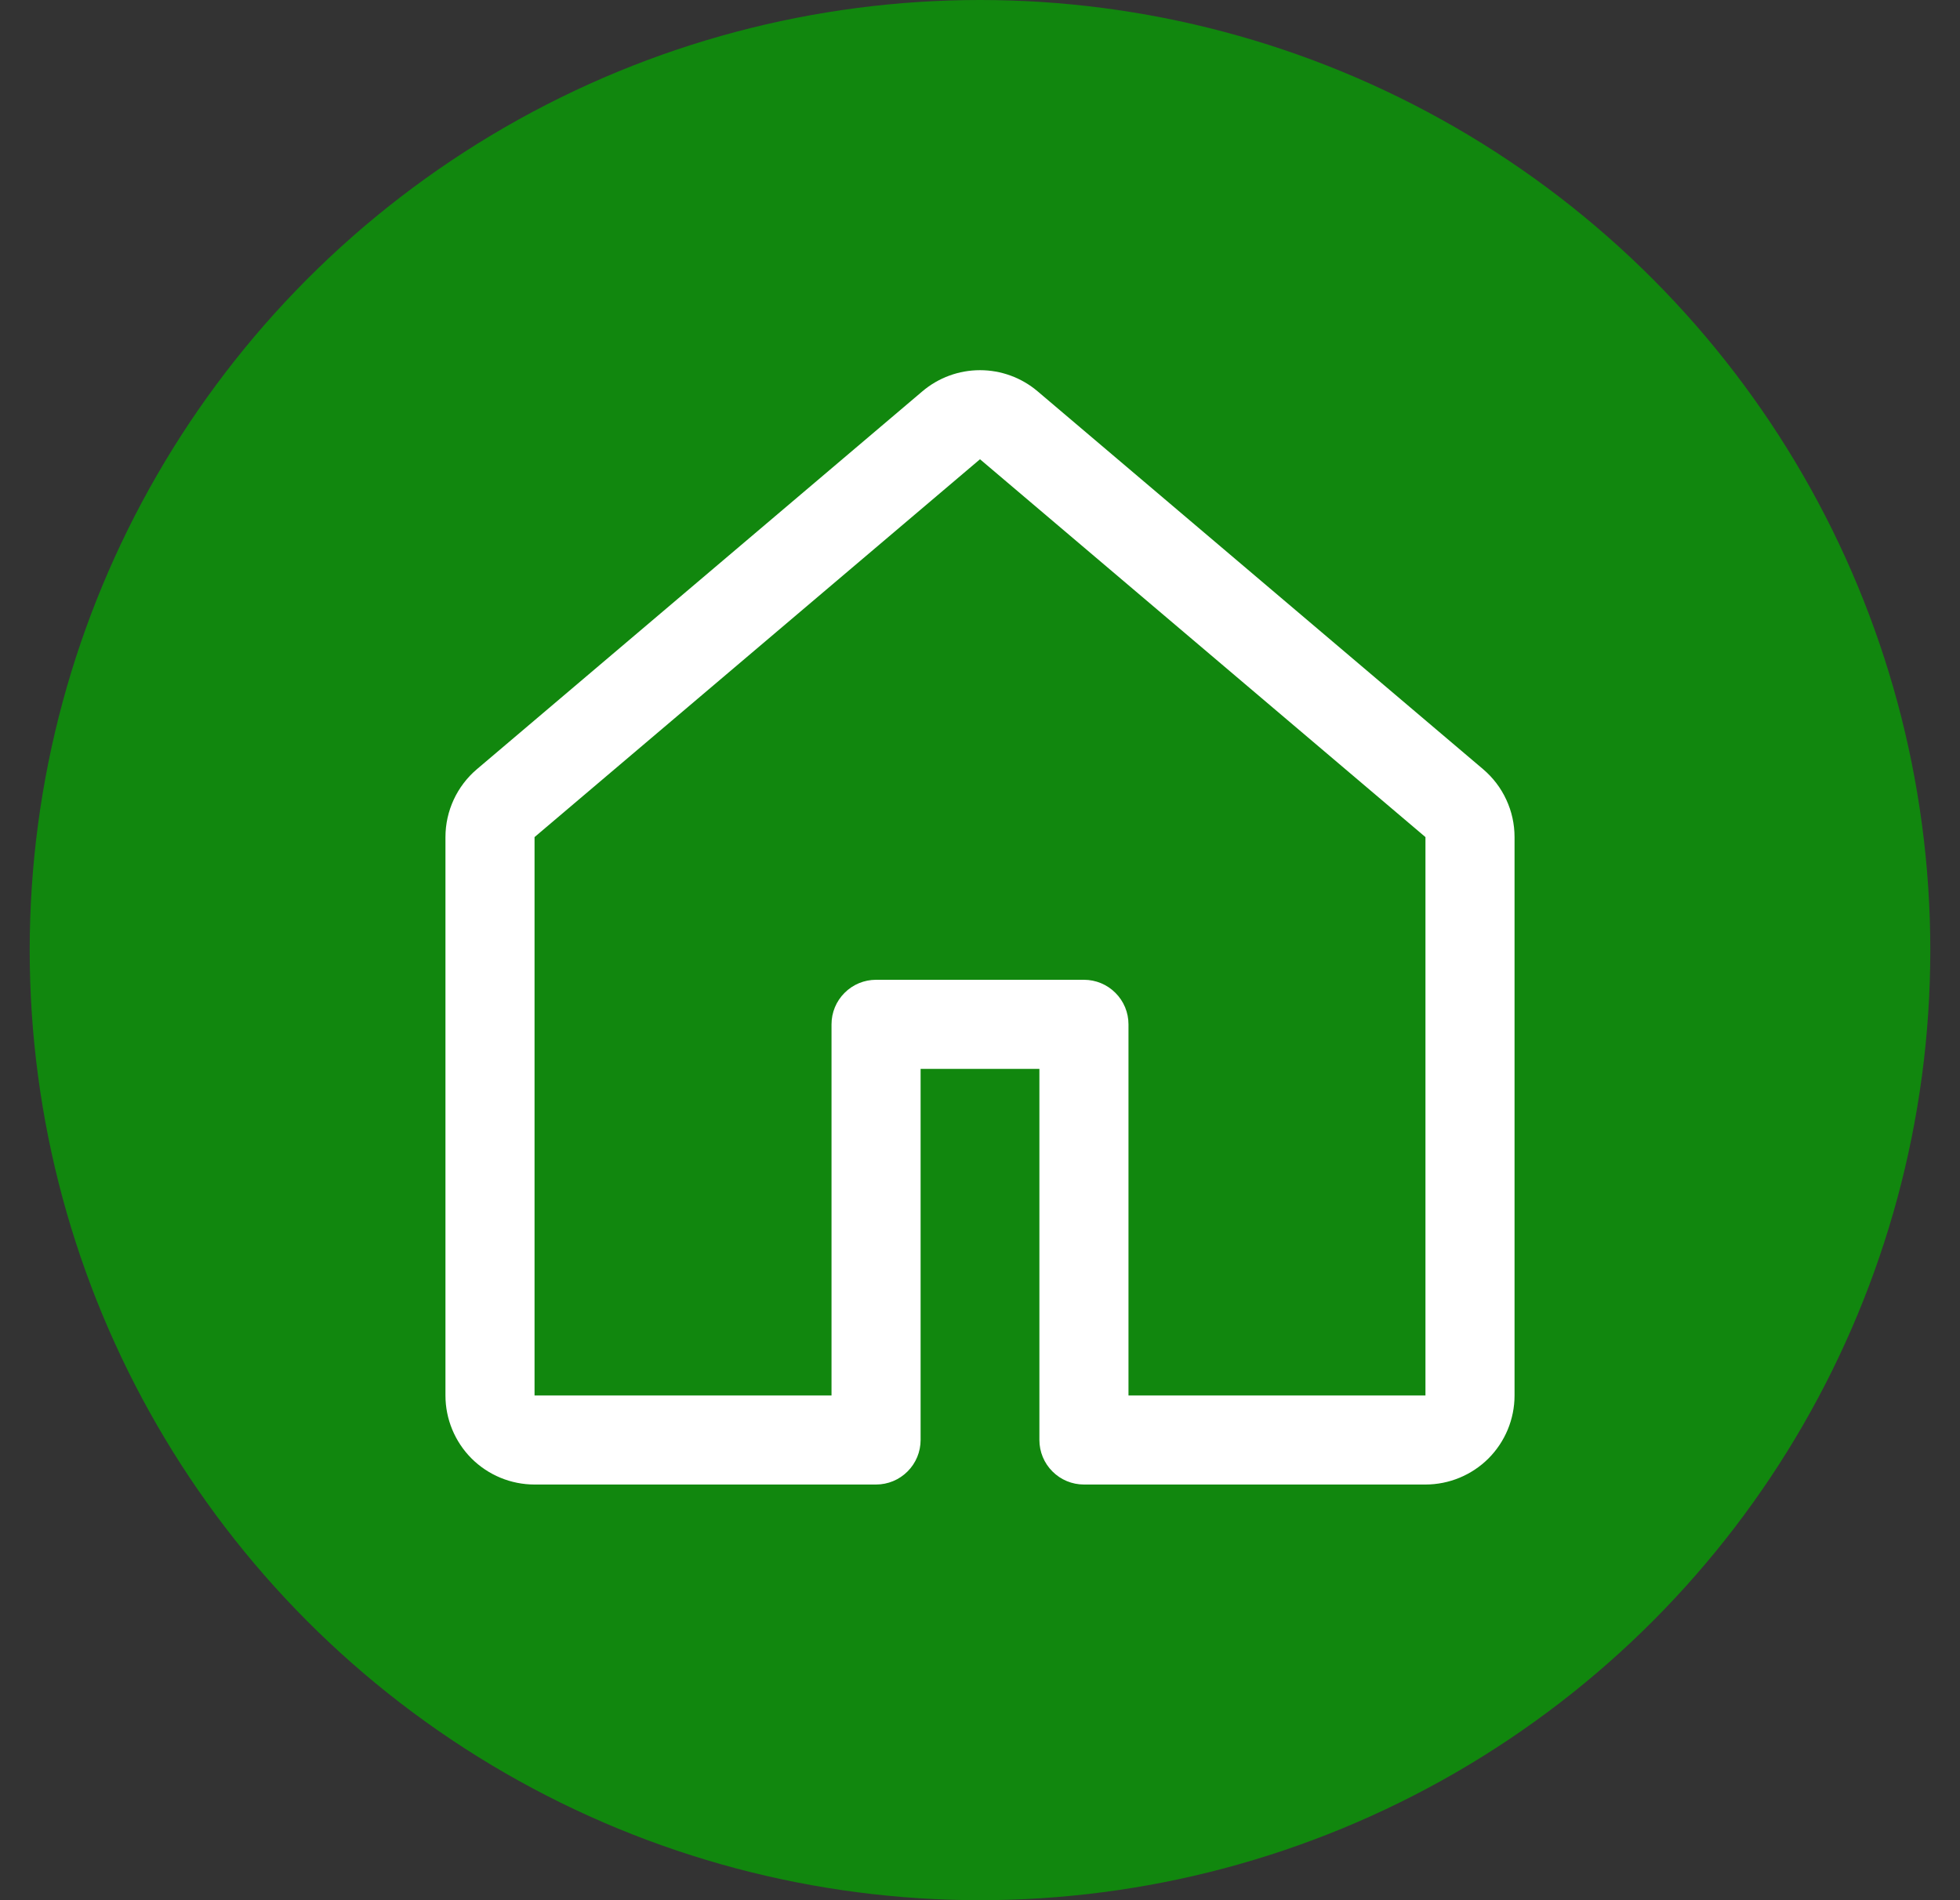
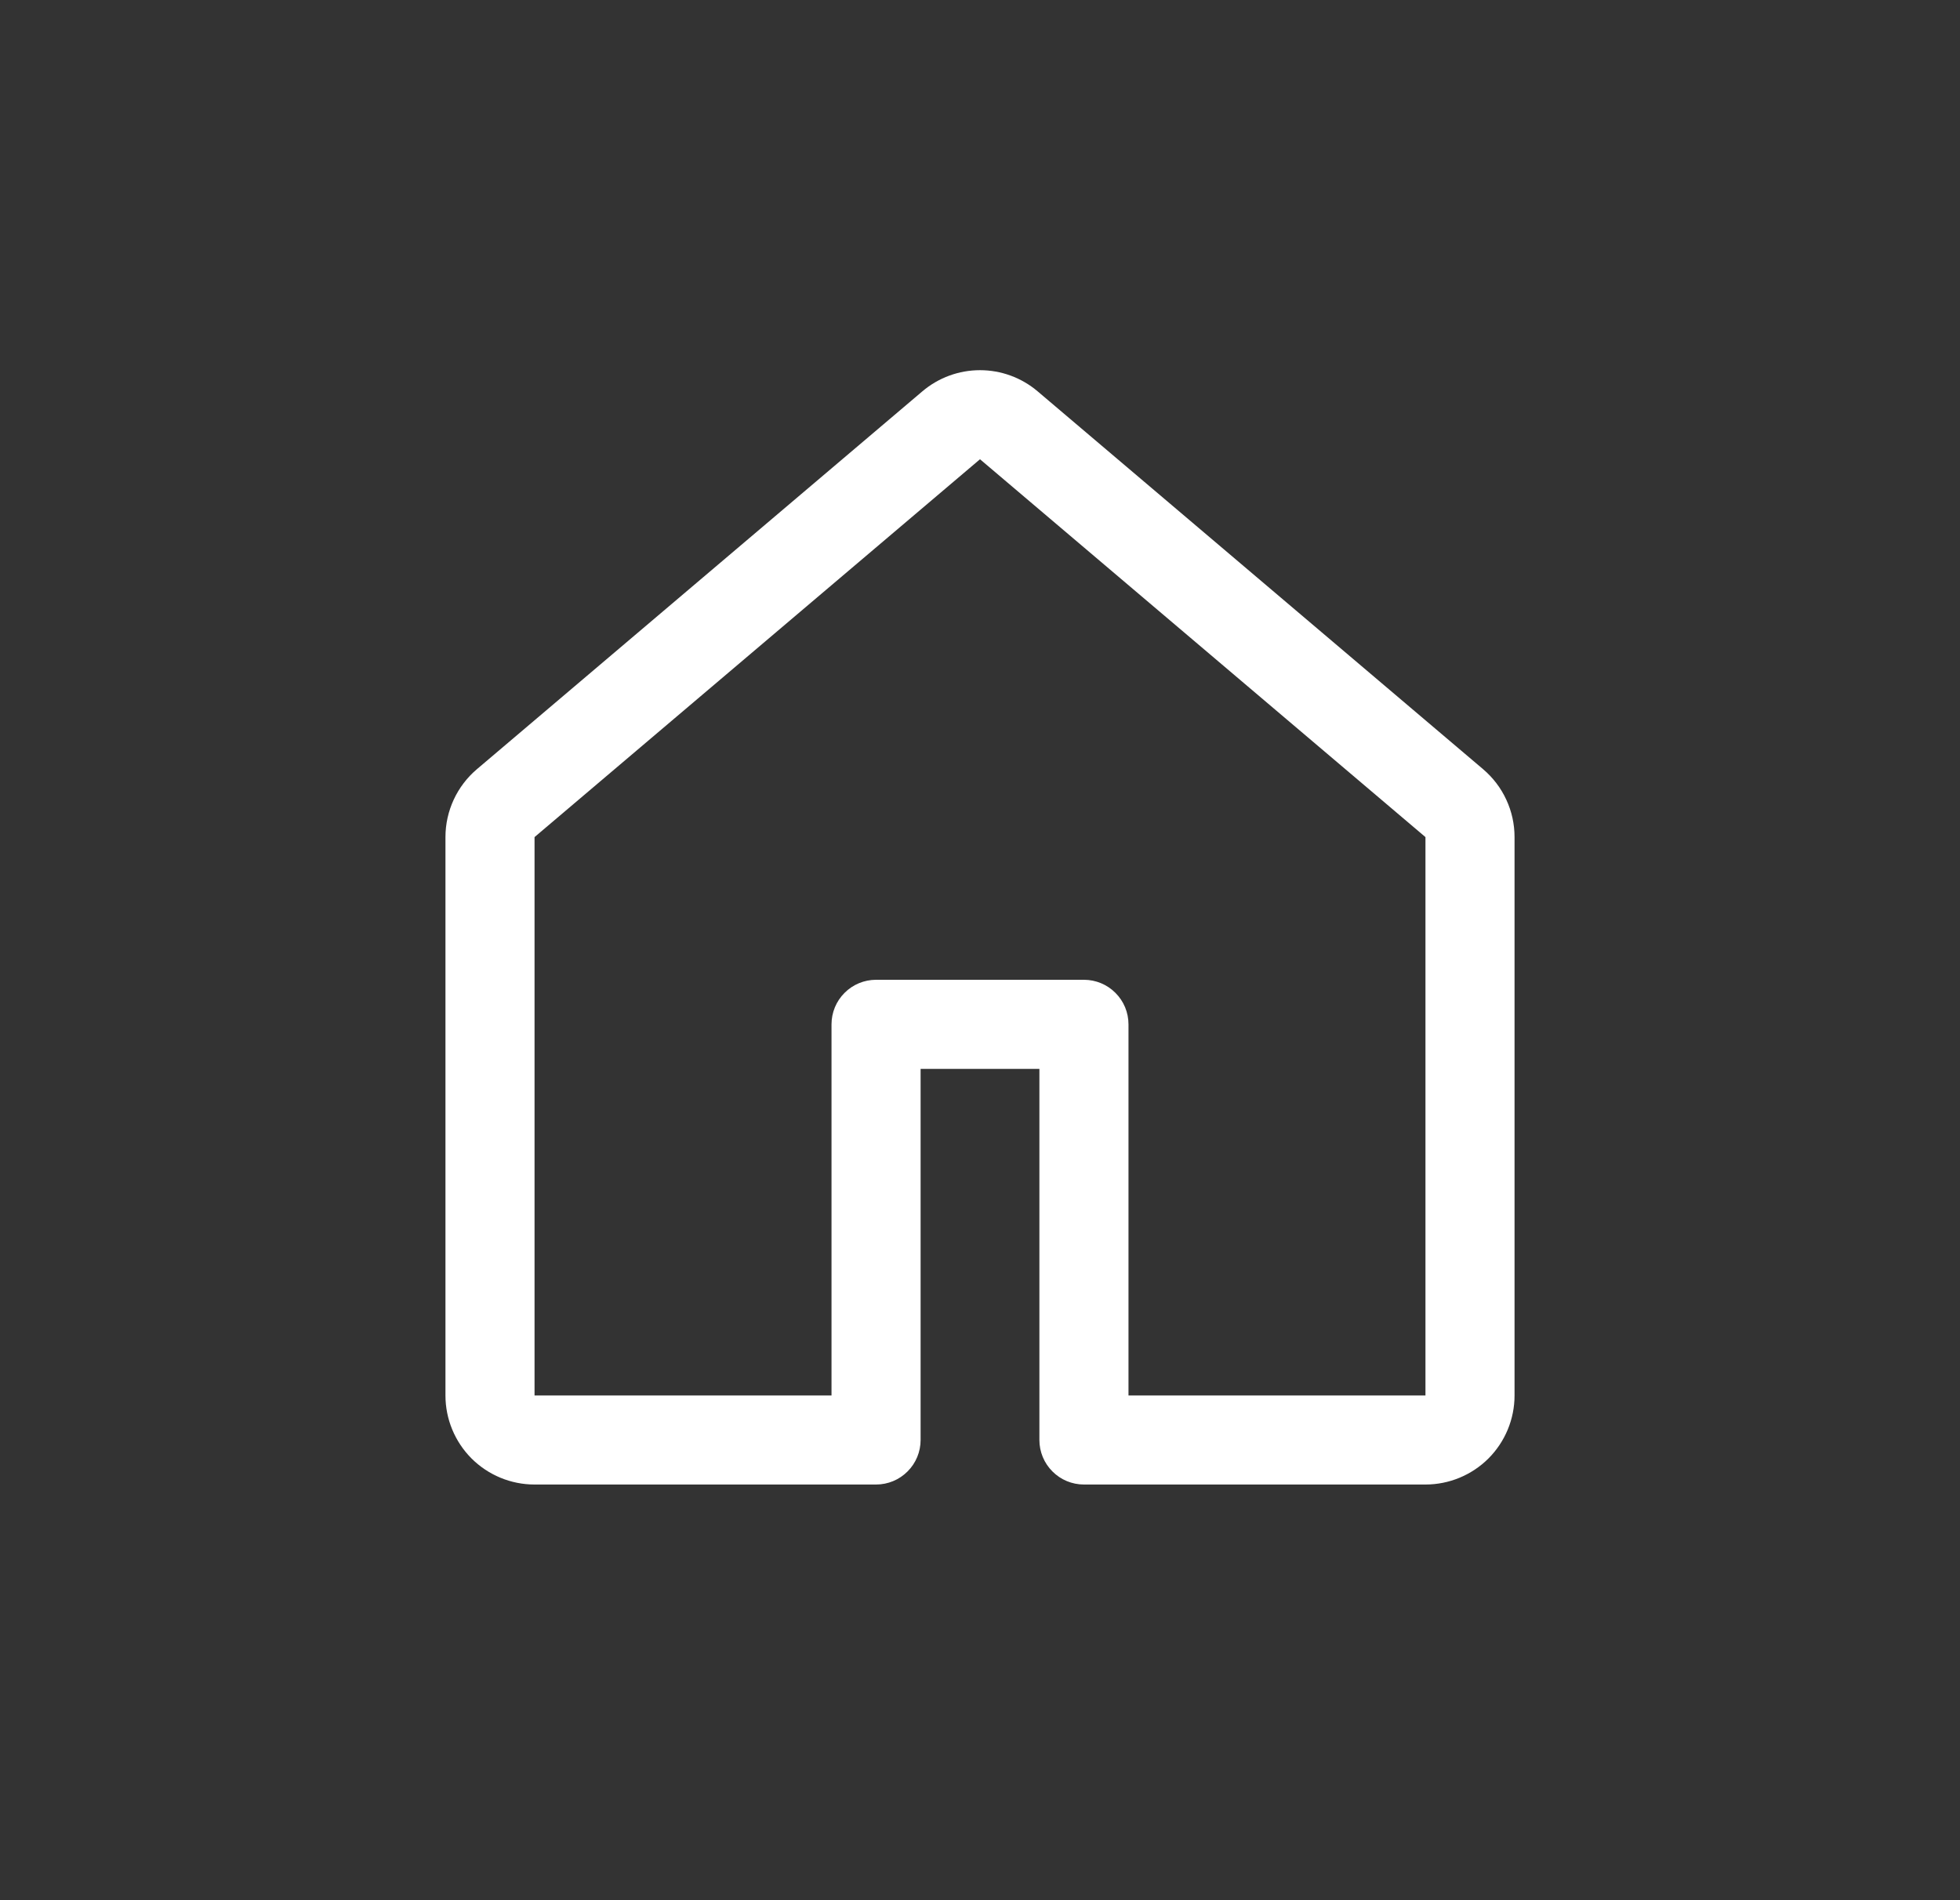
<svg xmlns="http://www.w3.org/2000/svg" width="33" height="32" viewBox="0 0 33 32" fill="none">
  <rect x="0" y="0" width="33" height="32" fill="#333333" stroke="none" />
-   <circle cx="16.5" cy="16" r="16" fill="#11870E" />
  <path d="M15.53 6.59C15.801 6.36 16.145 6.234 16.5 6.234C16.855 6.234 17.199 6.36 17.47 6.59L24.97 12.953C25.136 13.094 25.27 13.269 25.361 13.467C25.453 13.664 25.5 13.879 25.5 14.097V23.5C25.5 23.898 25.342 24.279 25.061 24.561C24.779 24.842 24.398 25 24 25H18.25C18.051 25 17.86 24.921 17.72 24.78C17.579 24.64 17.5 24.449 17.5 24.25V18H15.5V24.25C15.5 24.449 15.421 24.64 15.28 24.78C15.14 24.921 14.949 25 14.75 25H9C8.602 25 8.221 24.842 7.939 24.561C7.658 24.279 7.5 23.898 7.5 23.5V14.097C7.5 13.657 7.694 13.238 8.03 12.953L15.53 6.59ZM16.5 7.734L9 14.097V23.5H14V17.25C14 17.051 14.079 16.86 14.22 16.72C14.36 16.579 14.551 16.5 14.75 16.5H18.25C18.449 16.5 18.64 16.579 18.78 16.72C18.921 16.86 19 17.051 19 17.25V23.5H24V14.097L16.5 7.734Z" fill="white" />
</svg>